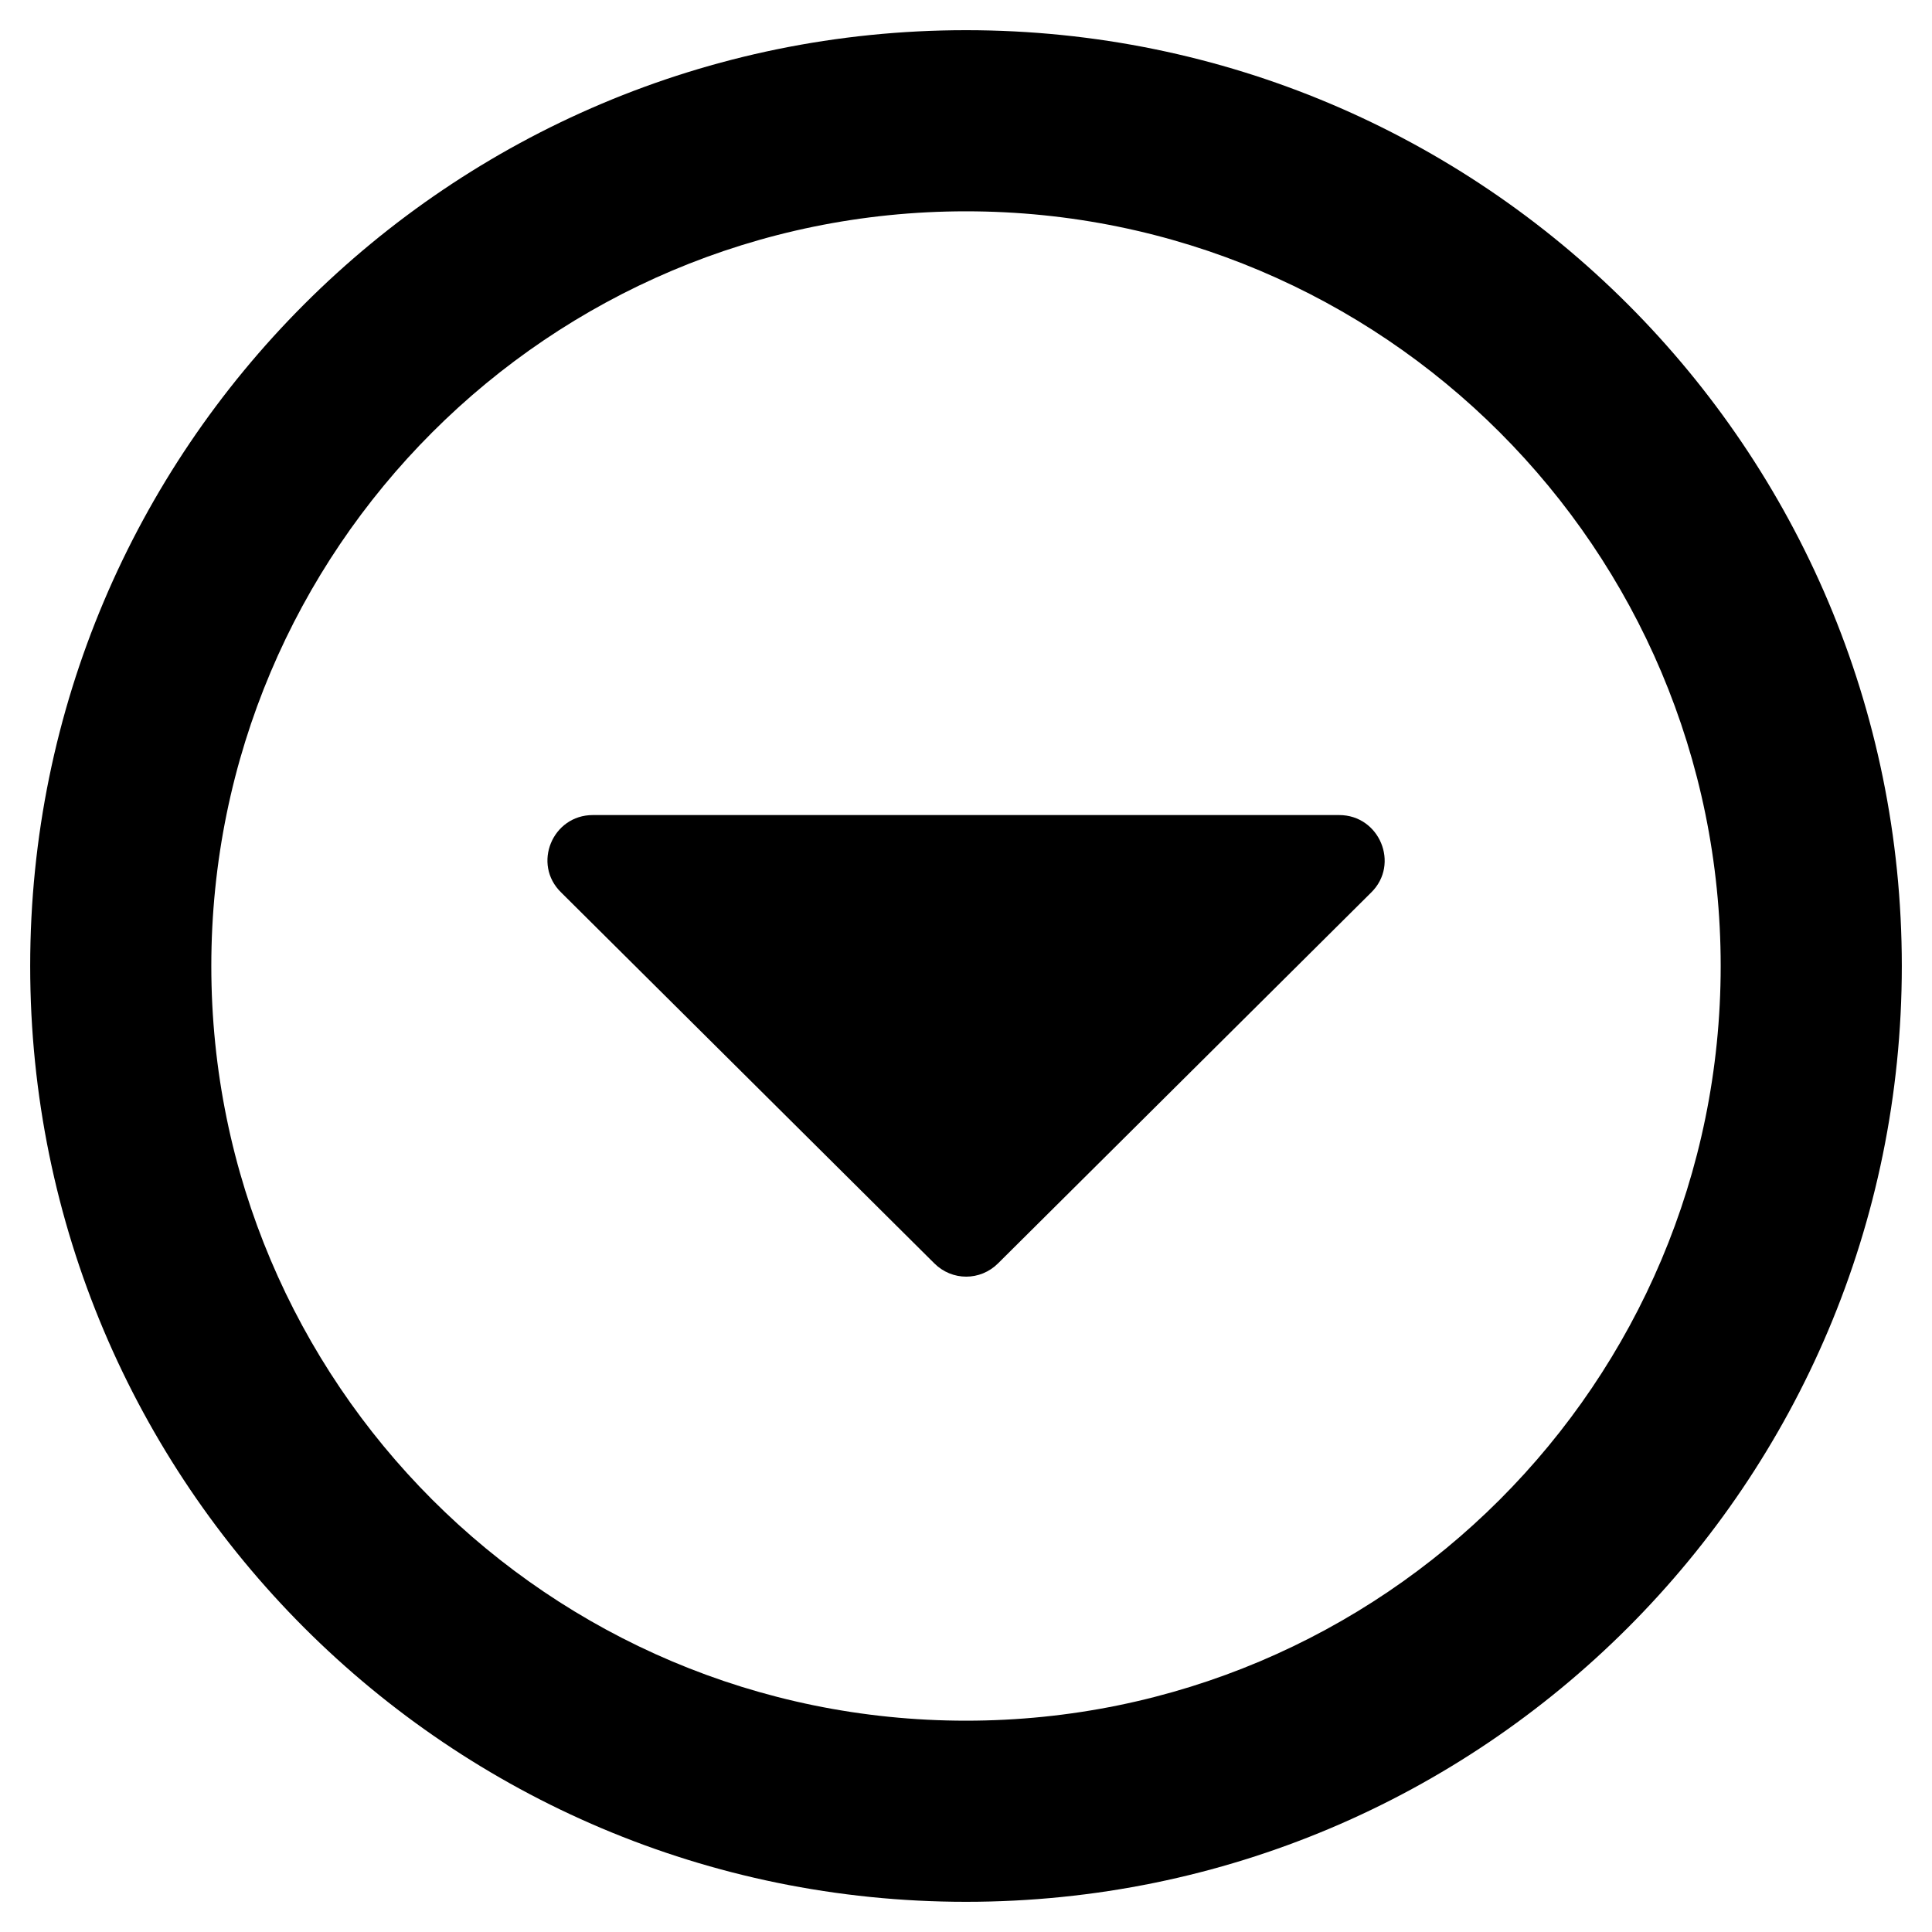
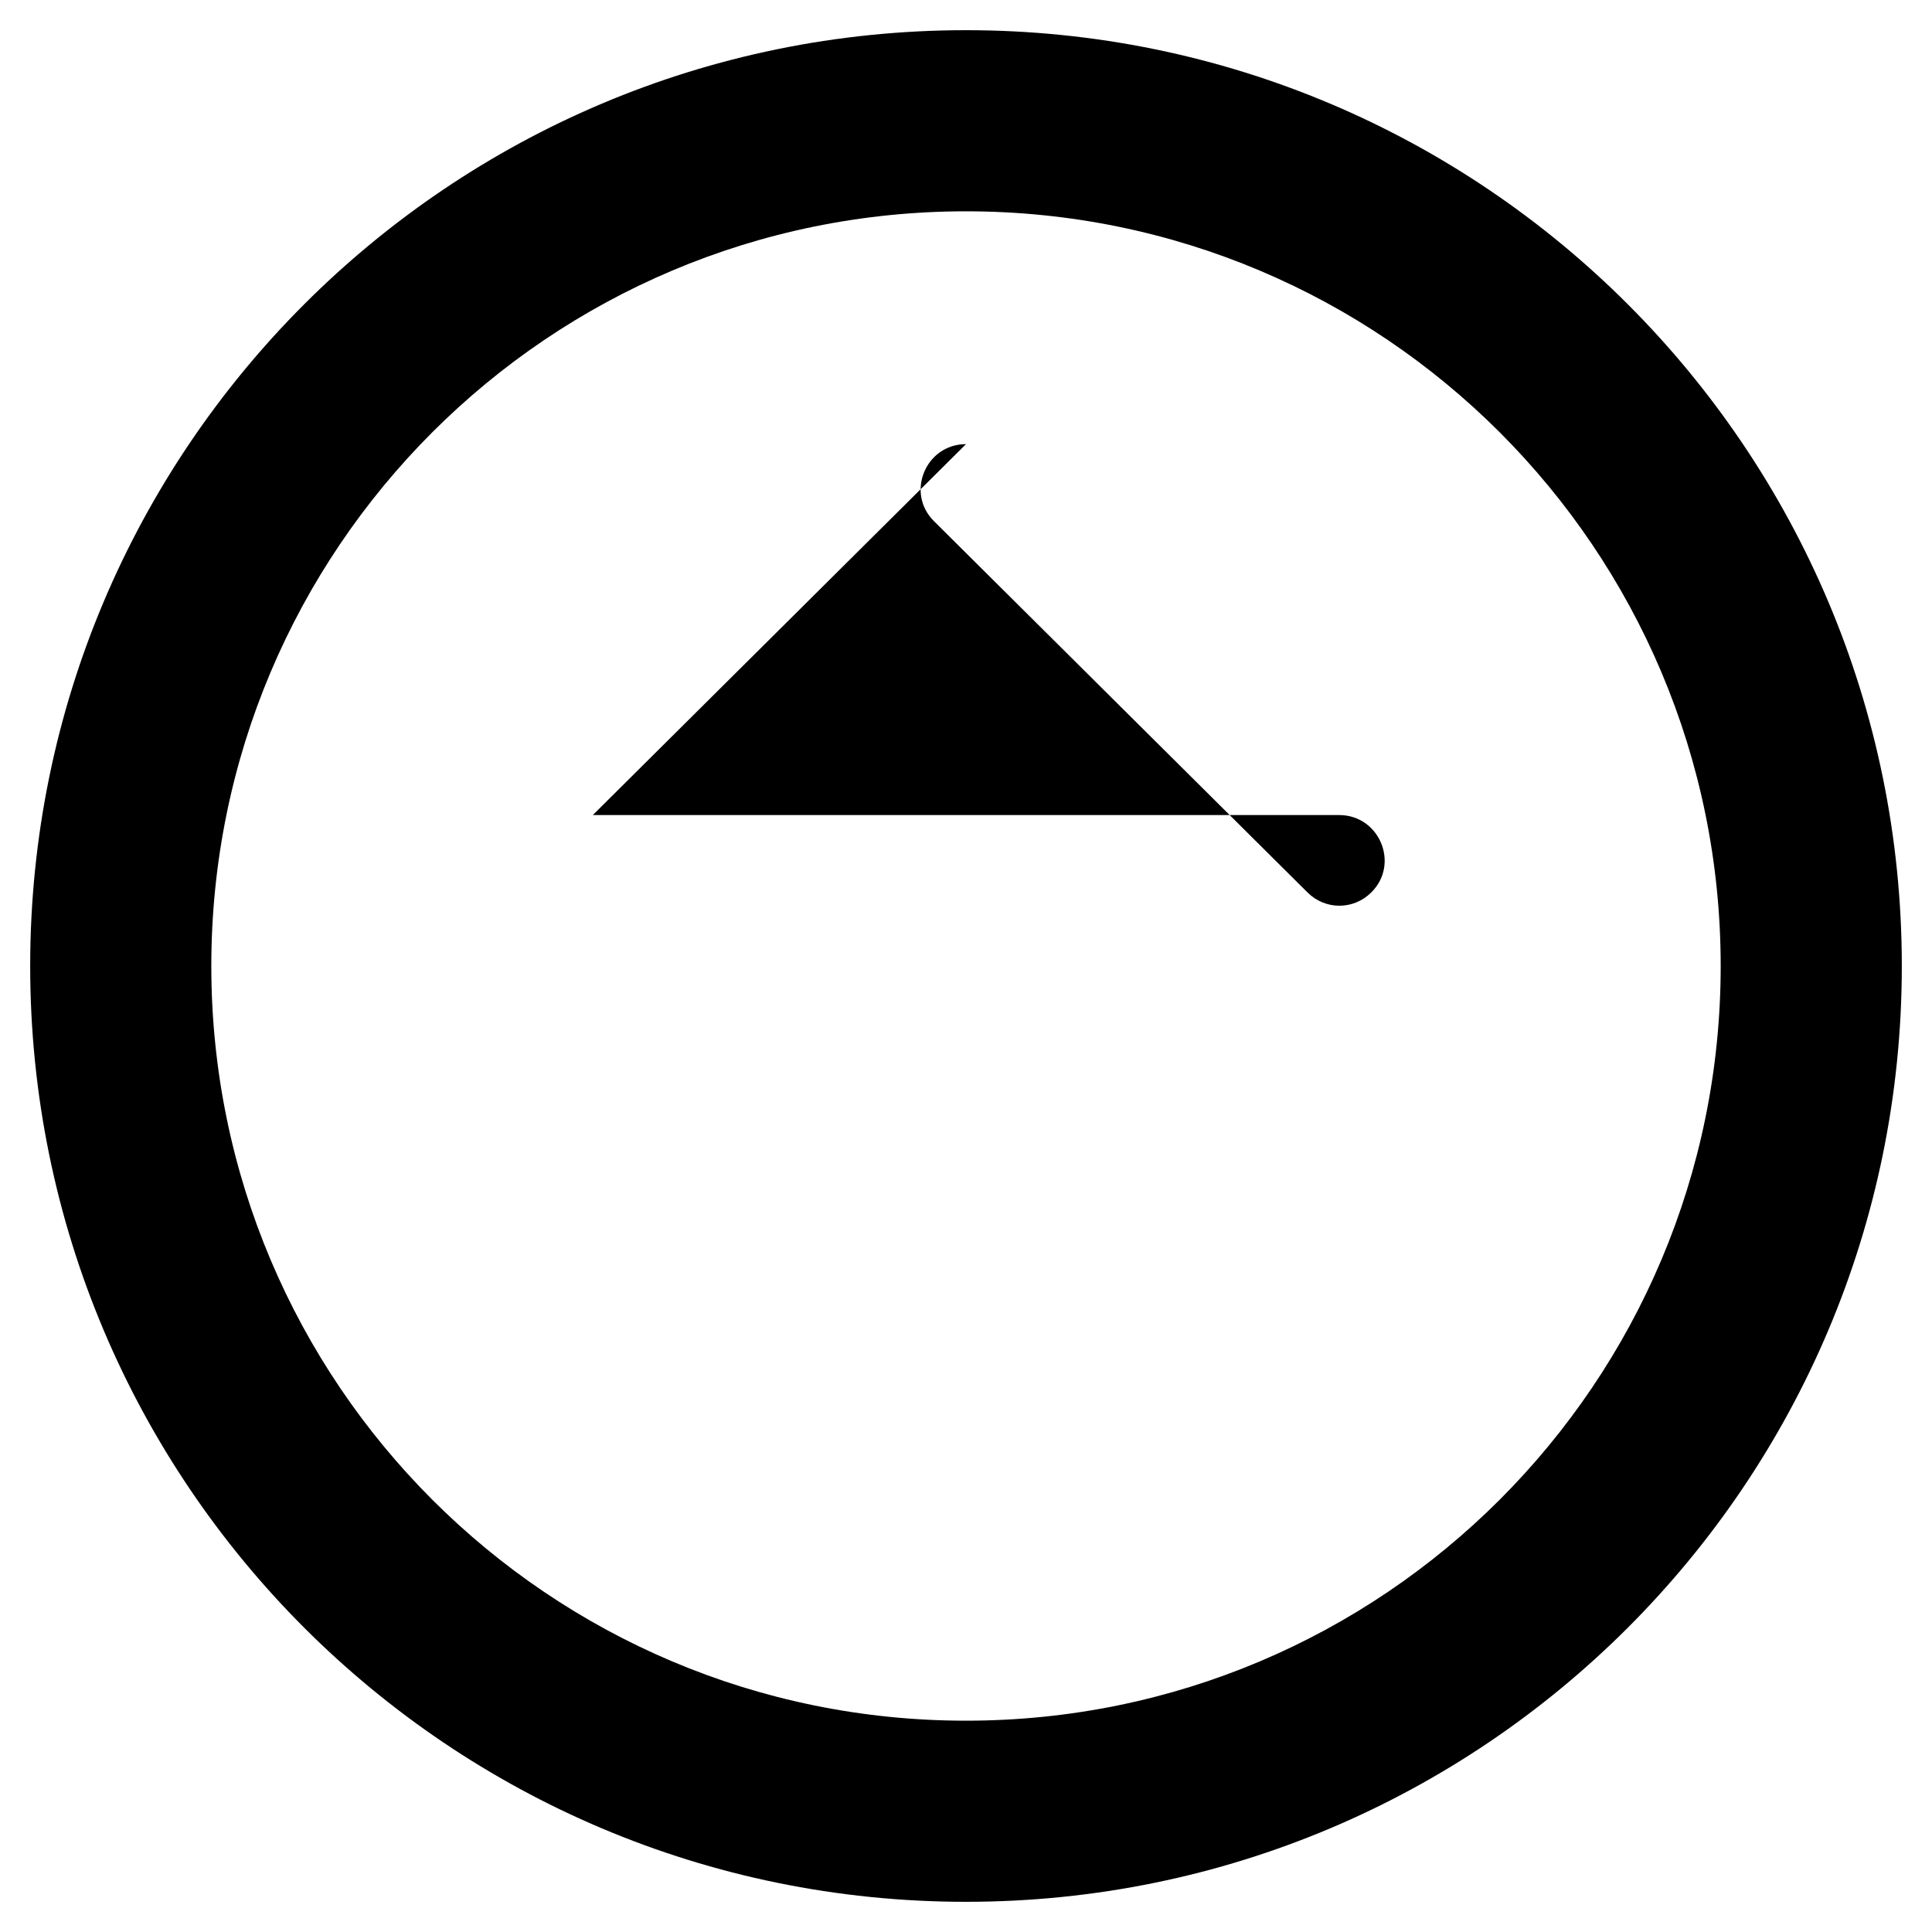
<svg xmlns="http://www.w3.org/2000/svg" viewBox="0 0 512 512">
-   <path d="M157.1 216h197.8c10.7 0 16.1 13 8.5 20.5l-98.9 98.3c-4.7 4.7-12.2 4.7-16.9 0l-98.9-98.3c-7.7-7.5-2.3-20.5 8.4-20.5zM504 256c0 137-111 248-248 248S8 393 8 256 119 8 256 8s248 111 248 248zm-48 0c0-110.5-89.5-200-200-200S56 145.5 56 256s89.5 200 200 200 200-89.5 200-200z" />
+   <path d="M157.1 216h197.8c10.7 0 16.1 13 8.5 20.5c-4.7 4.7-12.2 4.7-16.9 0l-98.9-98.3c-7.7-7.5-2.3-20.5 8.4-20.5zM504 256c0 137-111 248-248 248S8 393 8 256 119 8 256 8s248 111 248 248zm-48 0c0-110.5-89.5-200-200-200S56 145.5 56 256s89.5 200 200 200 200-89.5 200-200z" />
</svg>